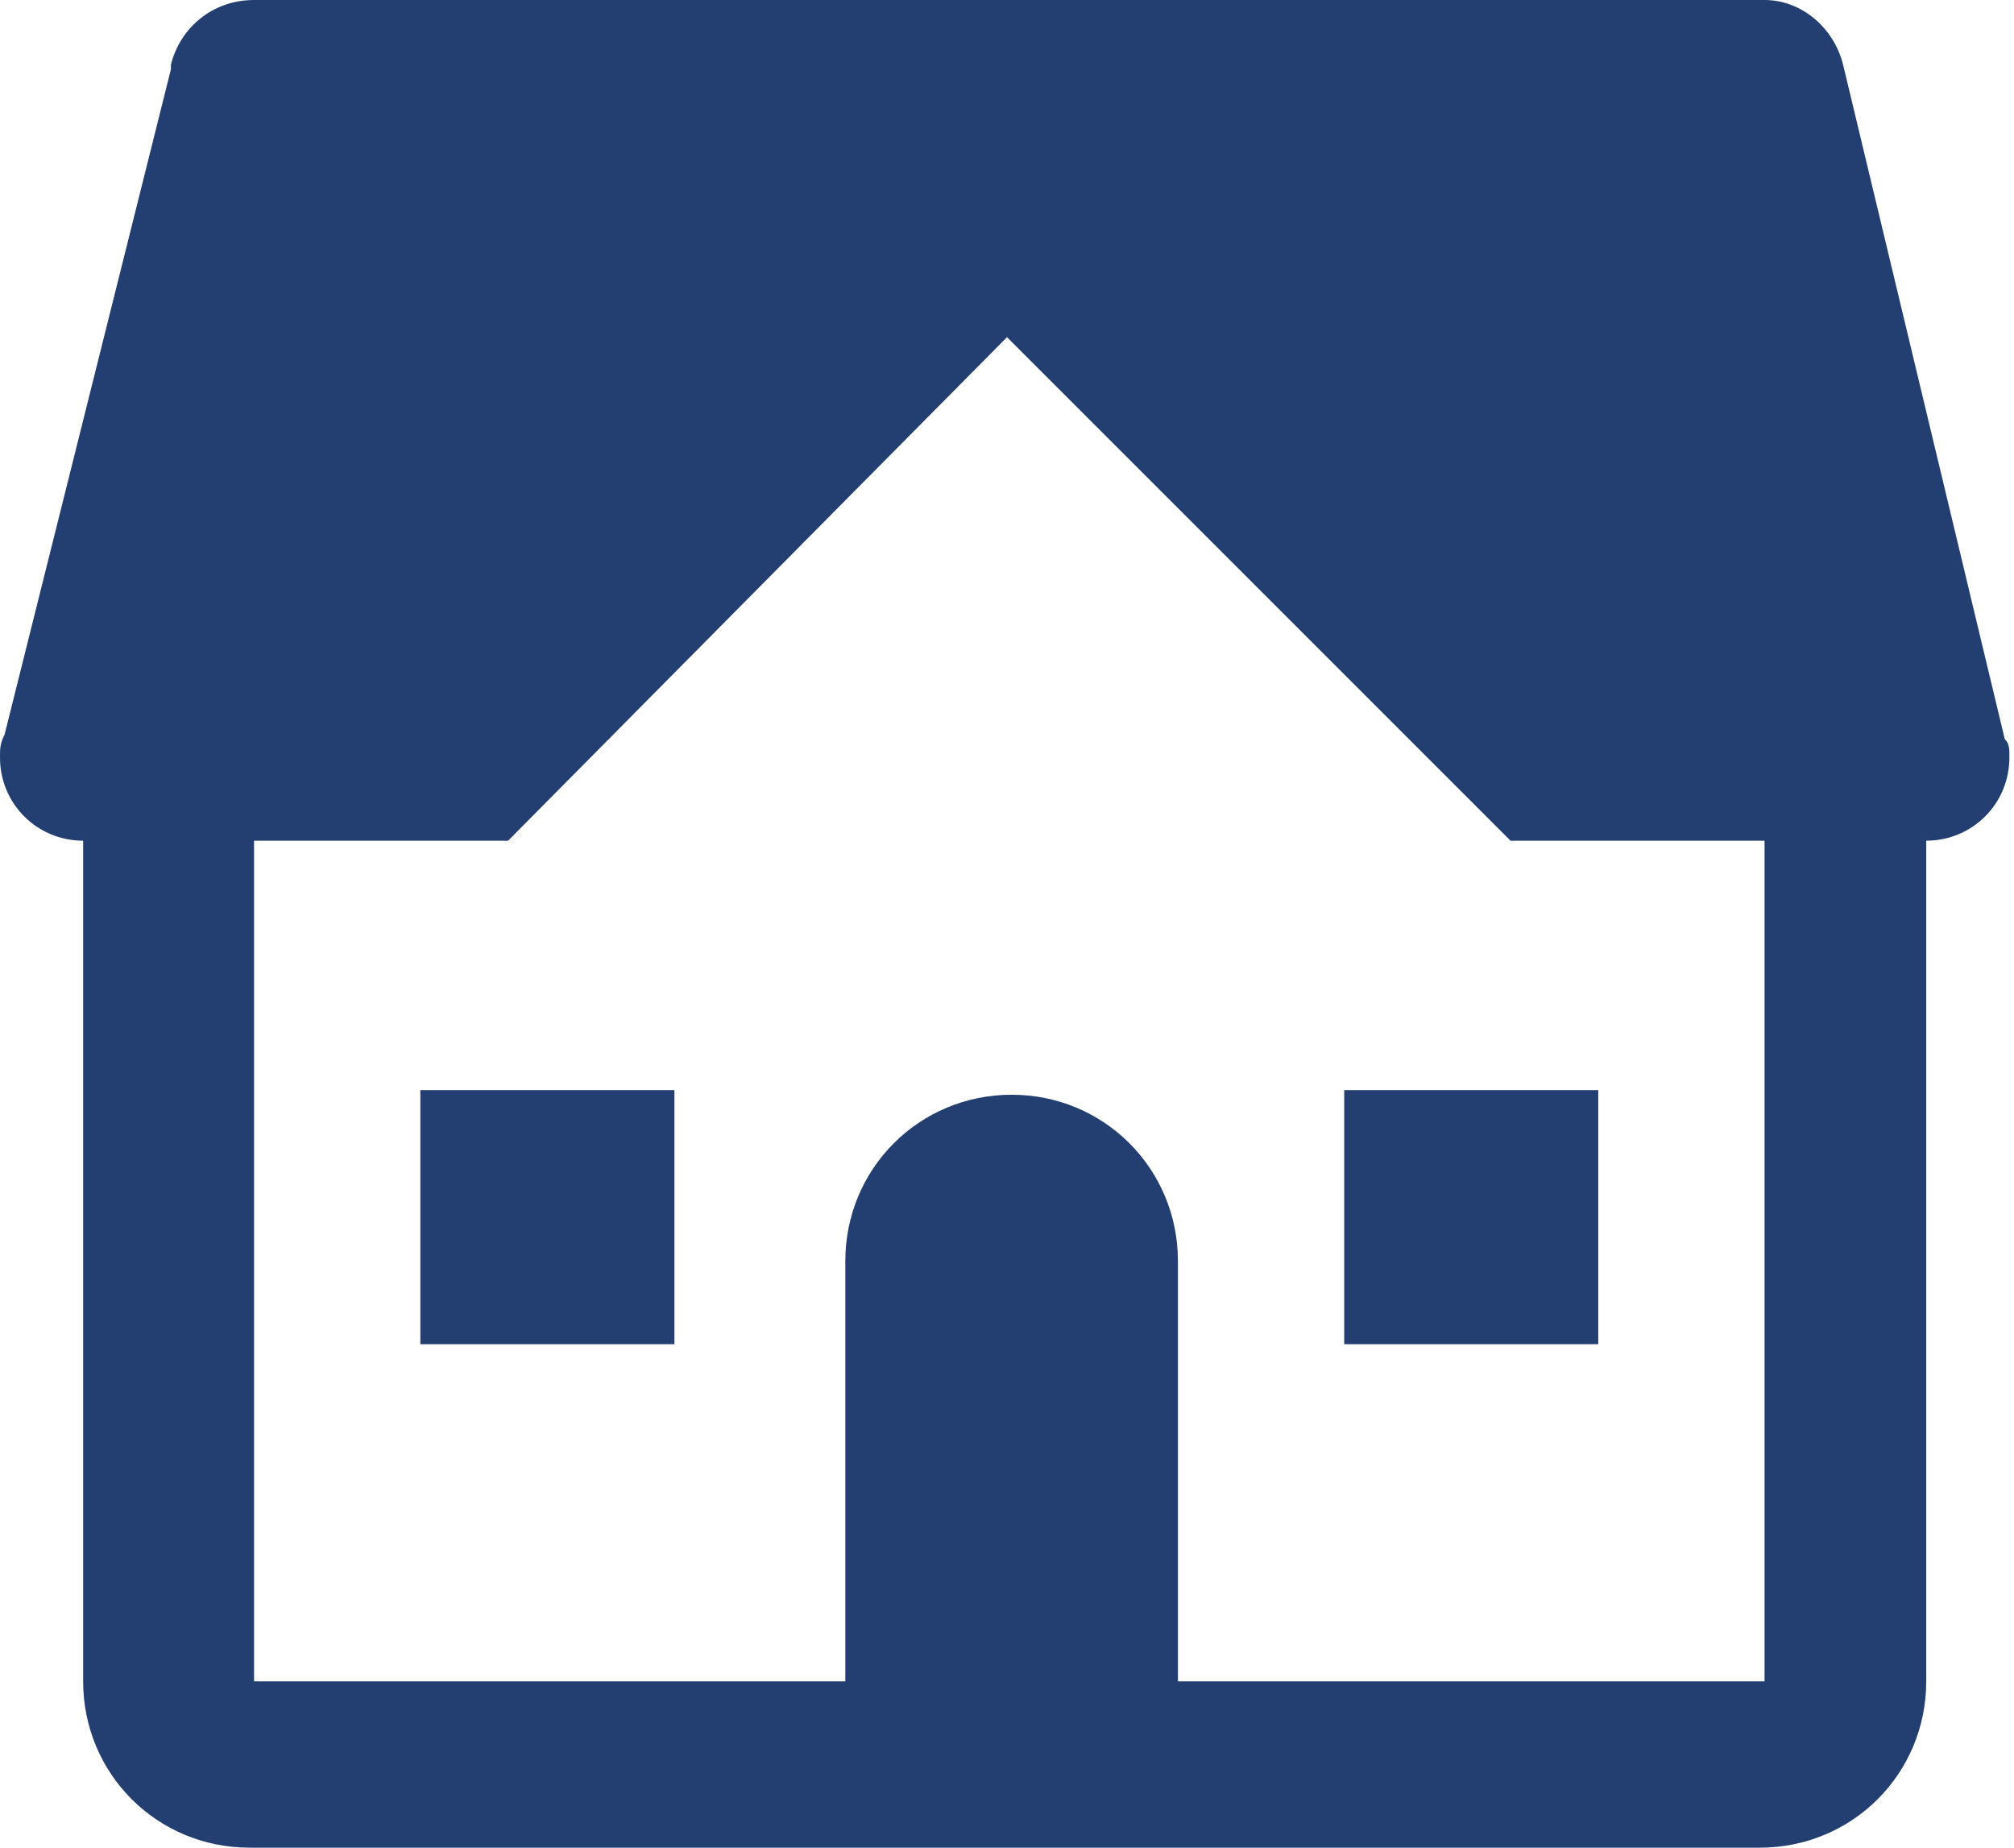
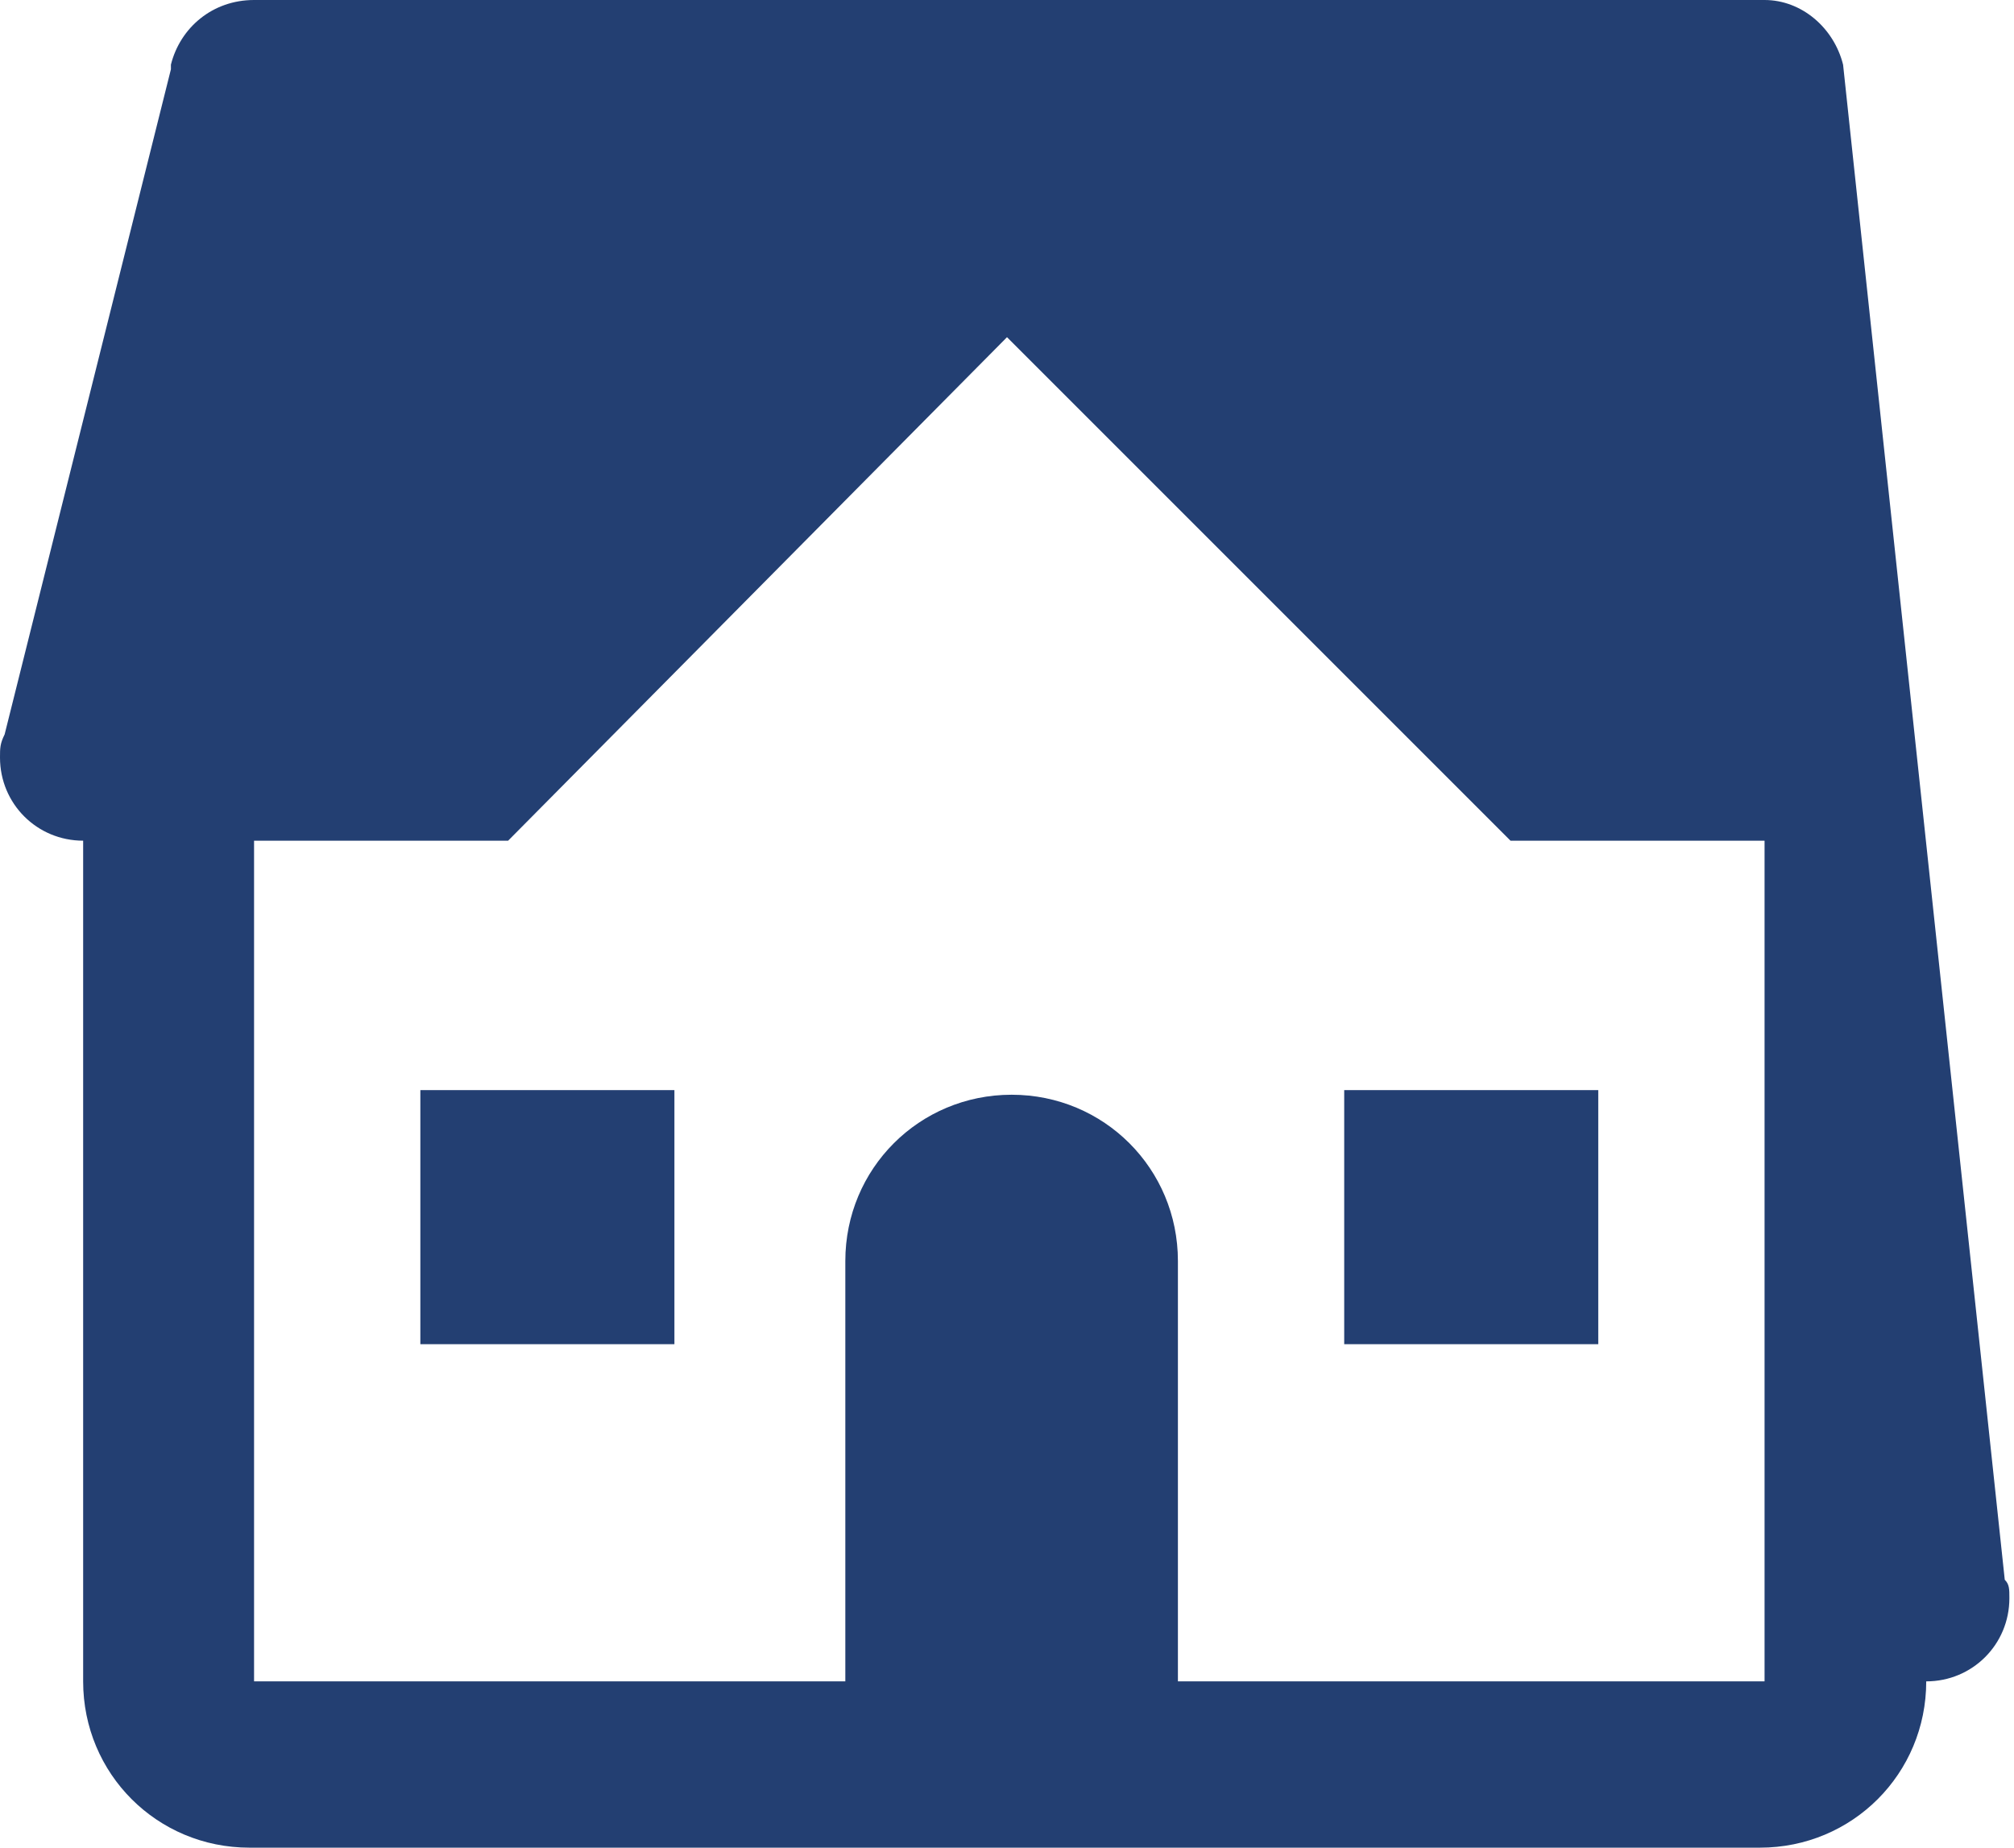
<svg xmlns="http://www.w3.org/2000/svg" version="1.1" id="Layer_1" x="0px" y="0px" viewBox="0 0 43.6 40" style="enable-background:new 0 0 43.6 40;" xml:space="preserve">
  <style type="text/css">
	.st0{fill:#233F72;}
</style>
-   <path class="st0" d="M5.5,0C4.6,0,3.9,0.6,3.7,1.4l0,0c0,0,0,0,0,0.1L0.1,15.9C0,16.1,0,16.2,0,16.4c0,1,0.8,1.8,1.8,1.8v18.2  c0,2,1.6,3.6,3.6,3.6h32.7c2,0,3.6-1.6,3.6-3.6V18.2c1,0,1.8-0.8,1.8-1.8c0-0.2,0-0.3-0.1-0.4L39.9,1.4l0,0C39.7,0.6,39,0,38.2,0  H21.8H5.5z M21.8,7.3l10.9,10.9h5.5v18.2H25.5v-9.1c0-2-1.6-3.6-3.6-3.6s-3.6,1.6-3.6,3.6v9.1H5.5V18.2h5.5L21.8,7.3z M9.1,23.6v5.5  h5.5v-5.5H9.1z M29.1,23.6v5.5h5.5v-5.5H29.1z" />
+   <path class="st0" d="M5.5,0C4.6,0,3.9,0.6,3.7,1.4l0,0c0,0,0,0,0,0.1L0.1,15.9C0,16.1,0,16.2,0,16.4c0,1,0.8,1.8,1.8,1.8v18.2  c0,2,1.6,3.6,3.6,3.6h32.7c2,0,3.6-1.6,3.6-3.6c1,0,1.8-0.8,1.8-1.8c0-0.2,0-0.3-0.1-0.4L39.9,1.4l0,0C39.7,0.6,39,0,38.2,0  H21.8H5.5z M21.8,7.3l10.9,10.9h5.5v18.2H25.5v-9.1c0-2-1.6-3.6-3.6-3.6s-3.6,1.6-3.6,3.6v9.1H5.5V18.2h5.5L21.8,7.3z M9.1,23.6v5.5  h5.5v-5.5H9.1z M29.1,23.6v5.5h5.5v-5.5H29.1z" />
</svg>